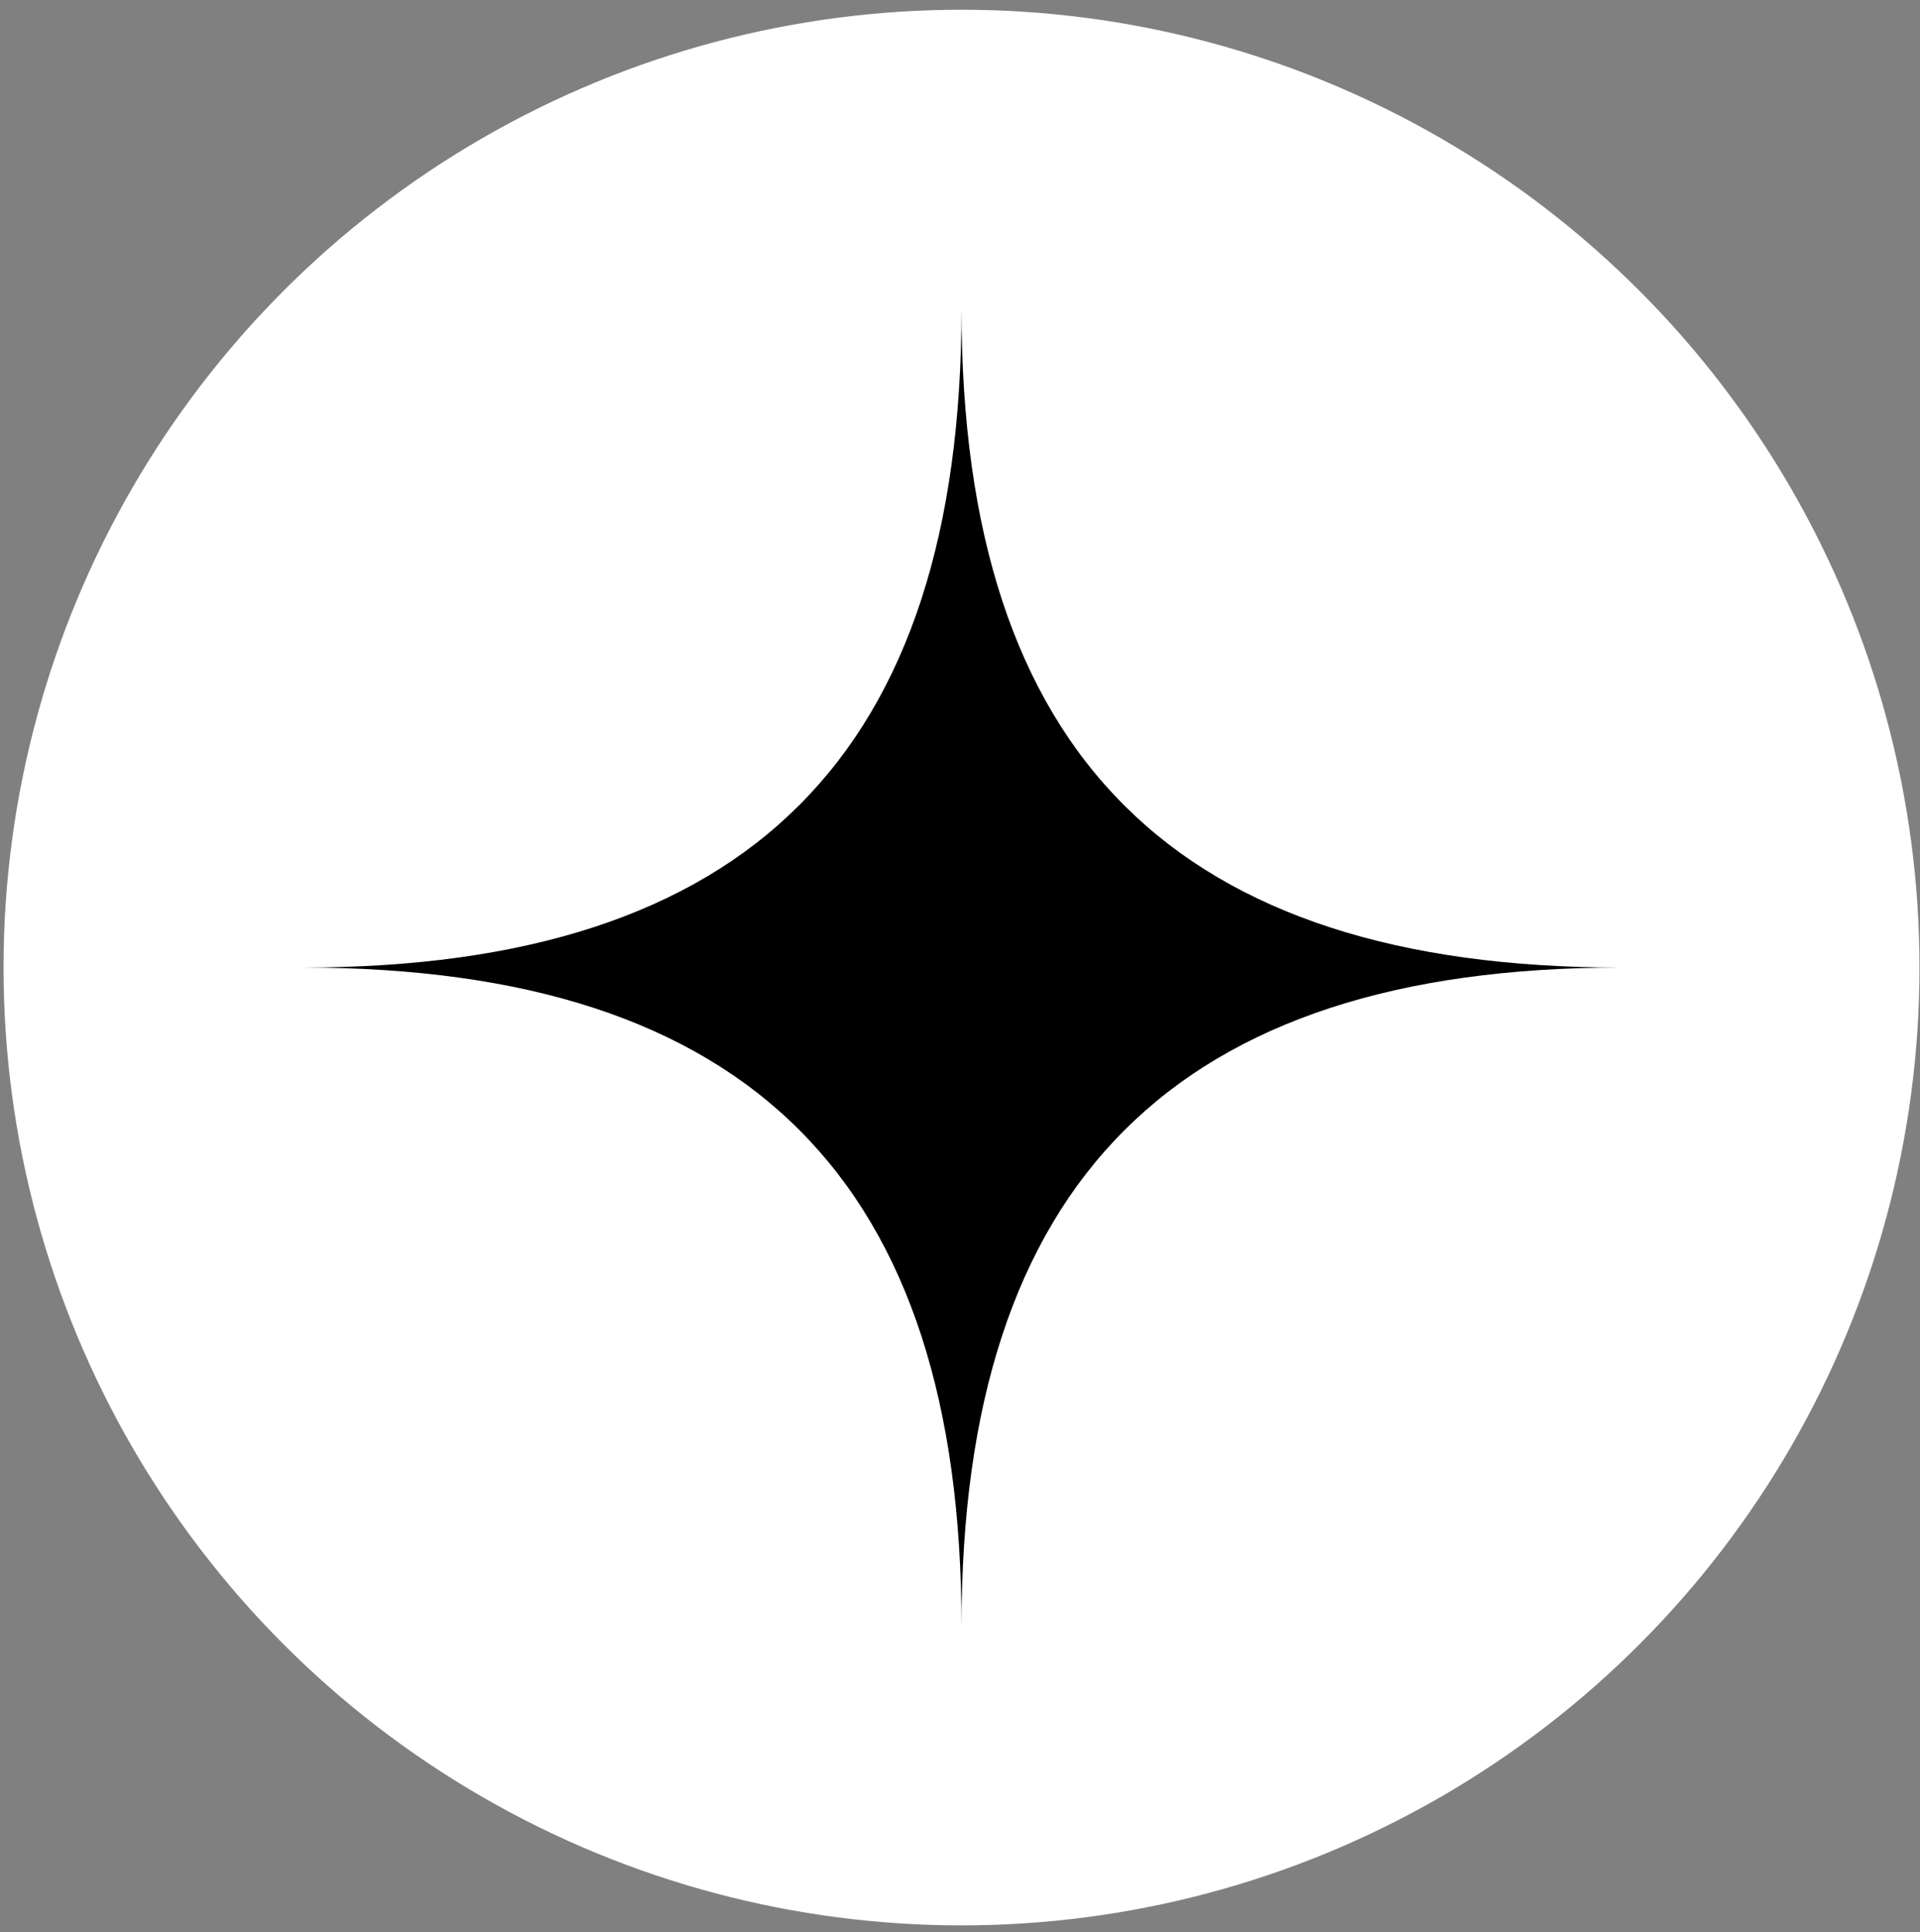
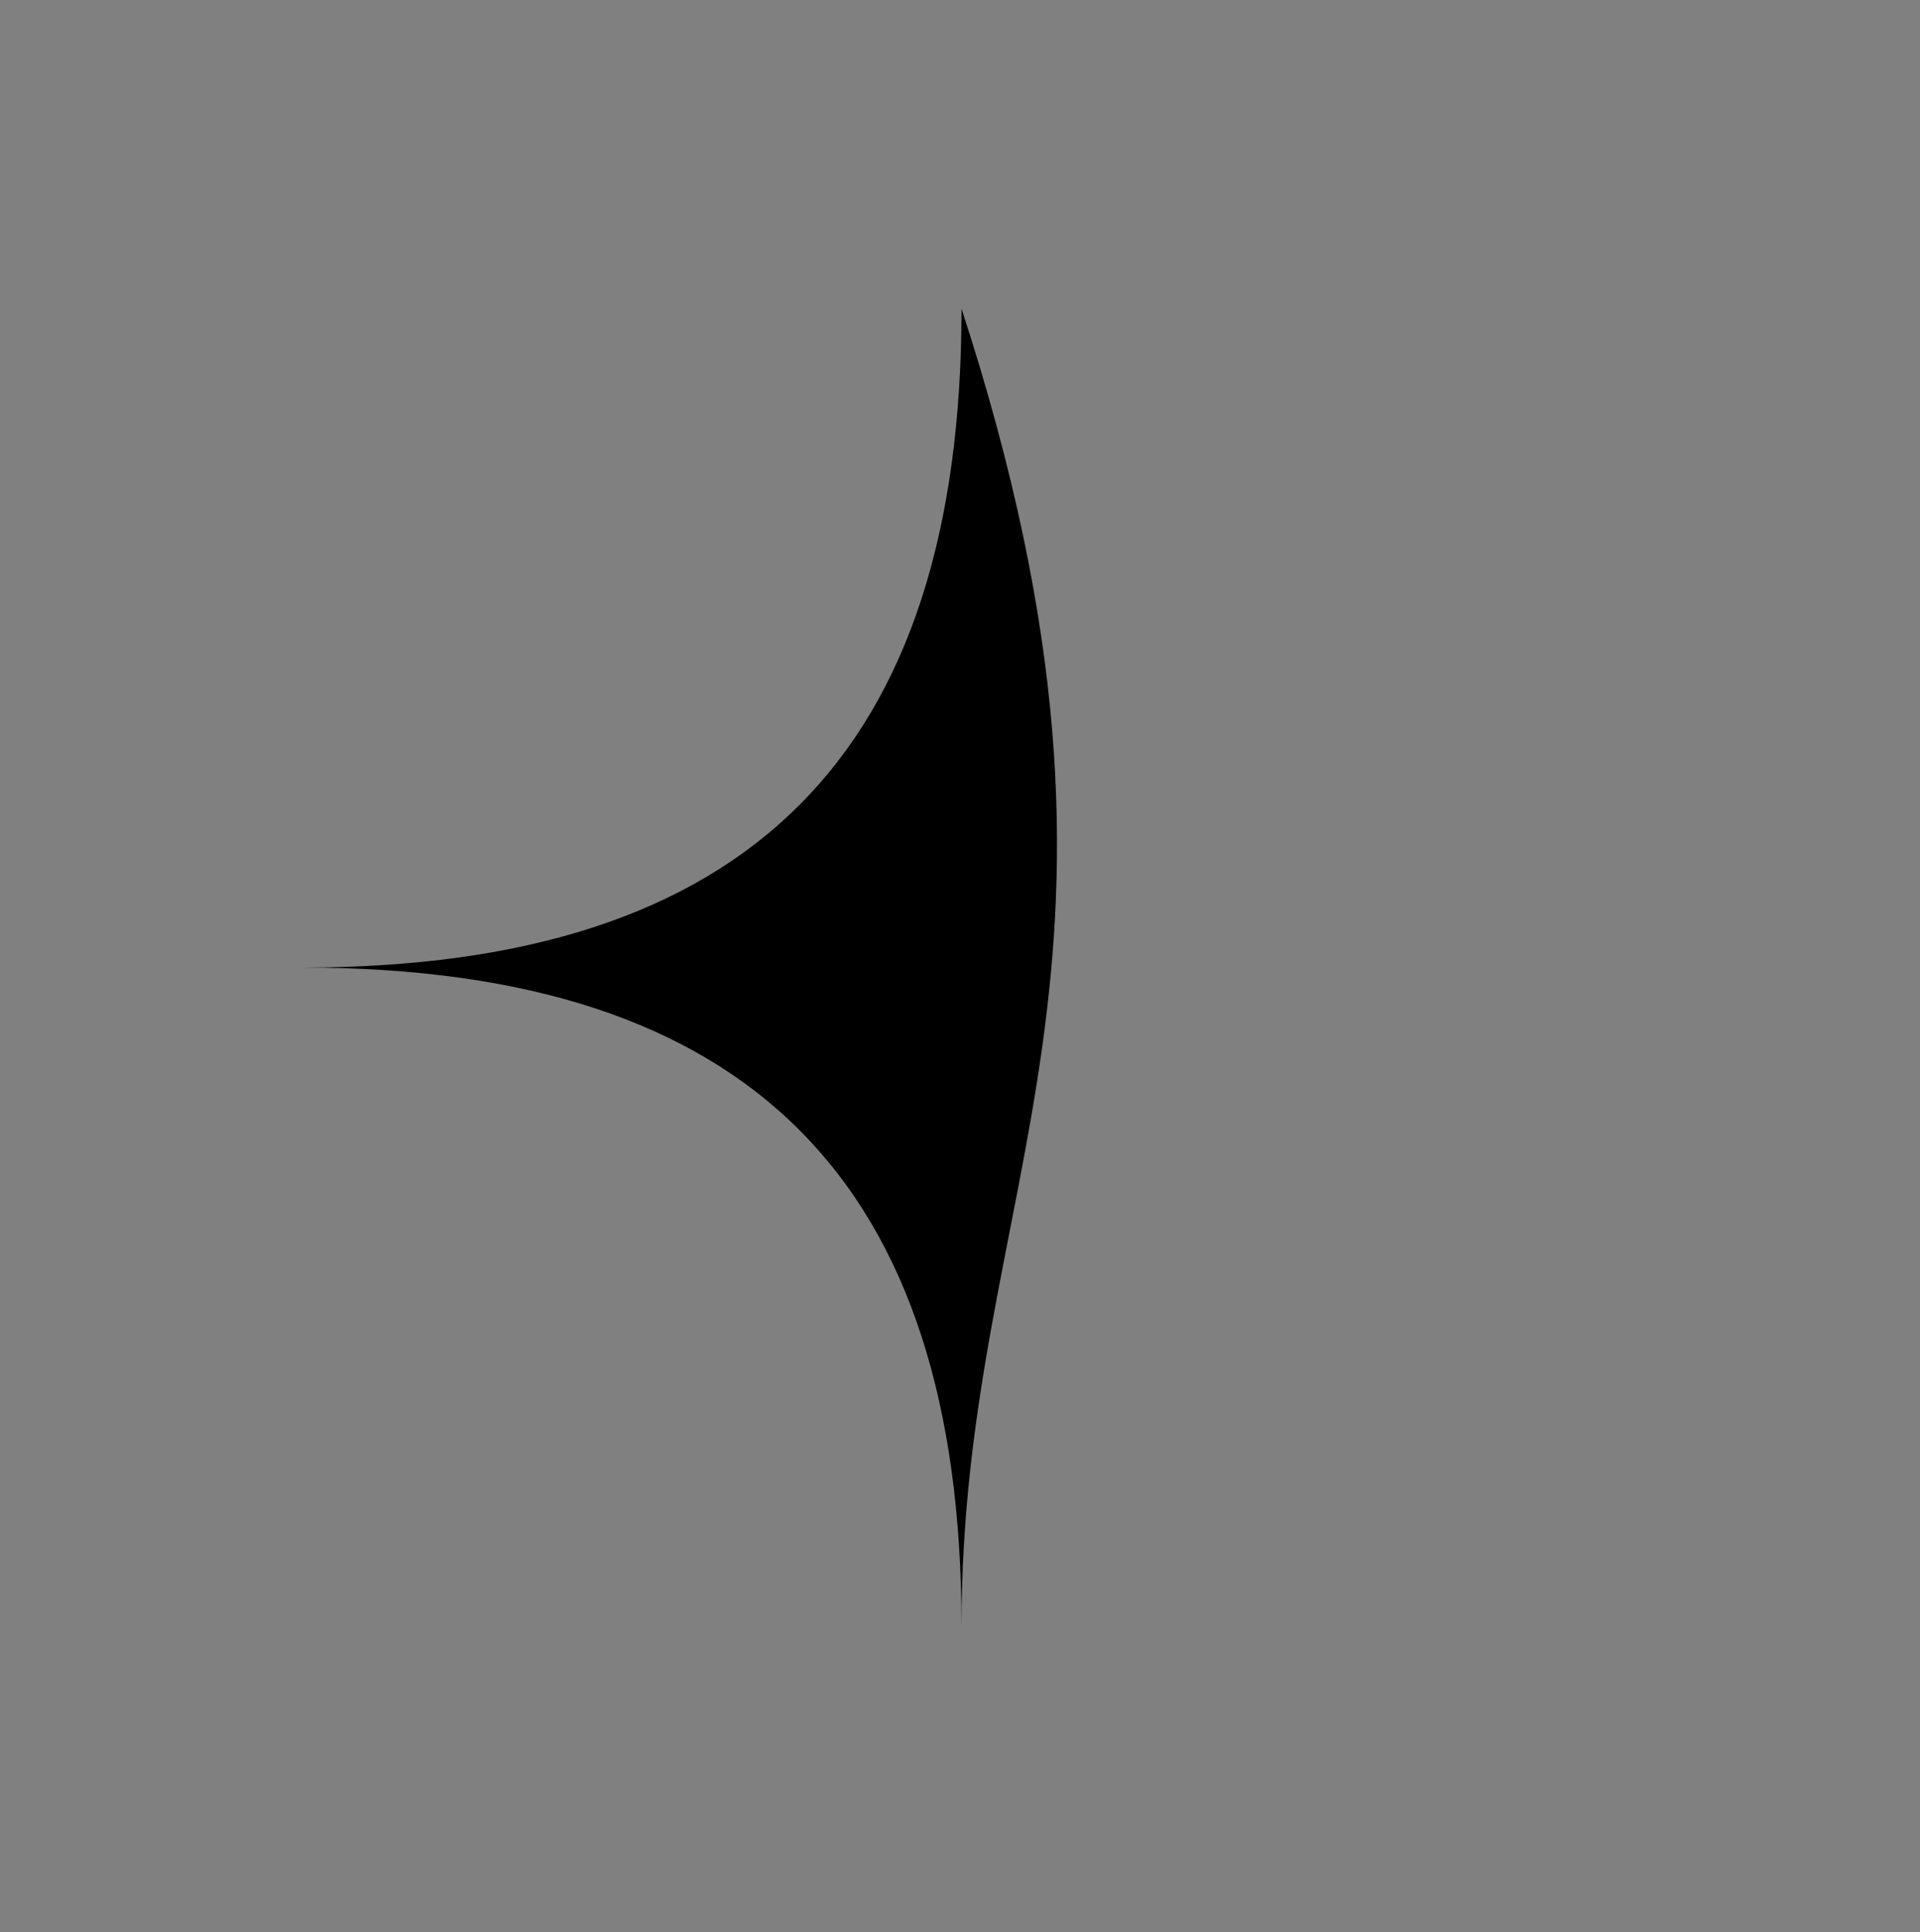
<svg xmlns="http://www.w3.org/2000/svg" width="156" height="157" viewBox="0 0 156 157" fill="none">
  <rect x="0" y="0" width="156" height="157" fill="#808080" stroke="none" />
-   <circle cx="78.123" cy="78.626" r="77.835" fill="white" />
-   <path d="M24.58 78.625C60.88 78.625 78.123 61.222 78.123 25.082C78.123 61.489 95.686 78.625 131.666 78.625C95.579 78.625 78.123 96.028 78.123 132.169C78.123 96.082 60.934 78.625 24.58 78.625Z" fill="black" />
+   <path d="M24.58 78.625C60.88 78.625 78.123 61.222 78.123 25.082C95.579 78.625 78.123 96.028 78.123 132.169C78.123 96.082 60.934 78.625 24.58 78.625Z" fill="black" />
</svg>